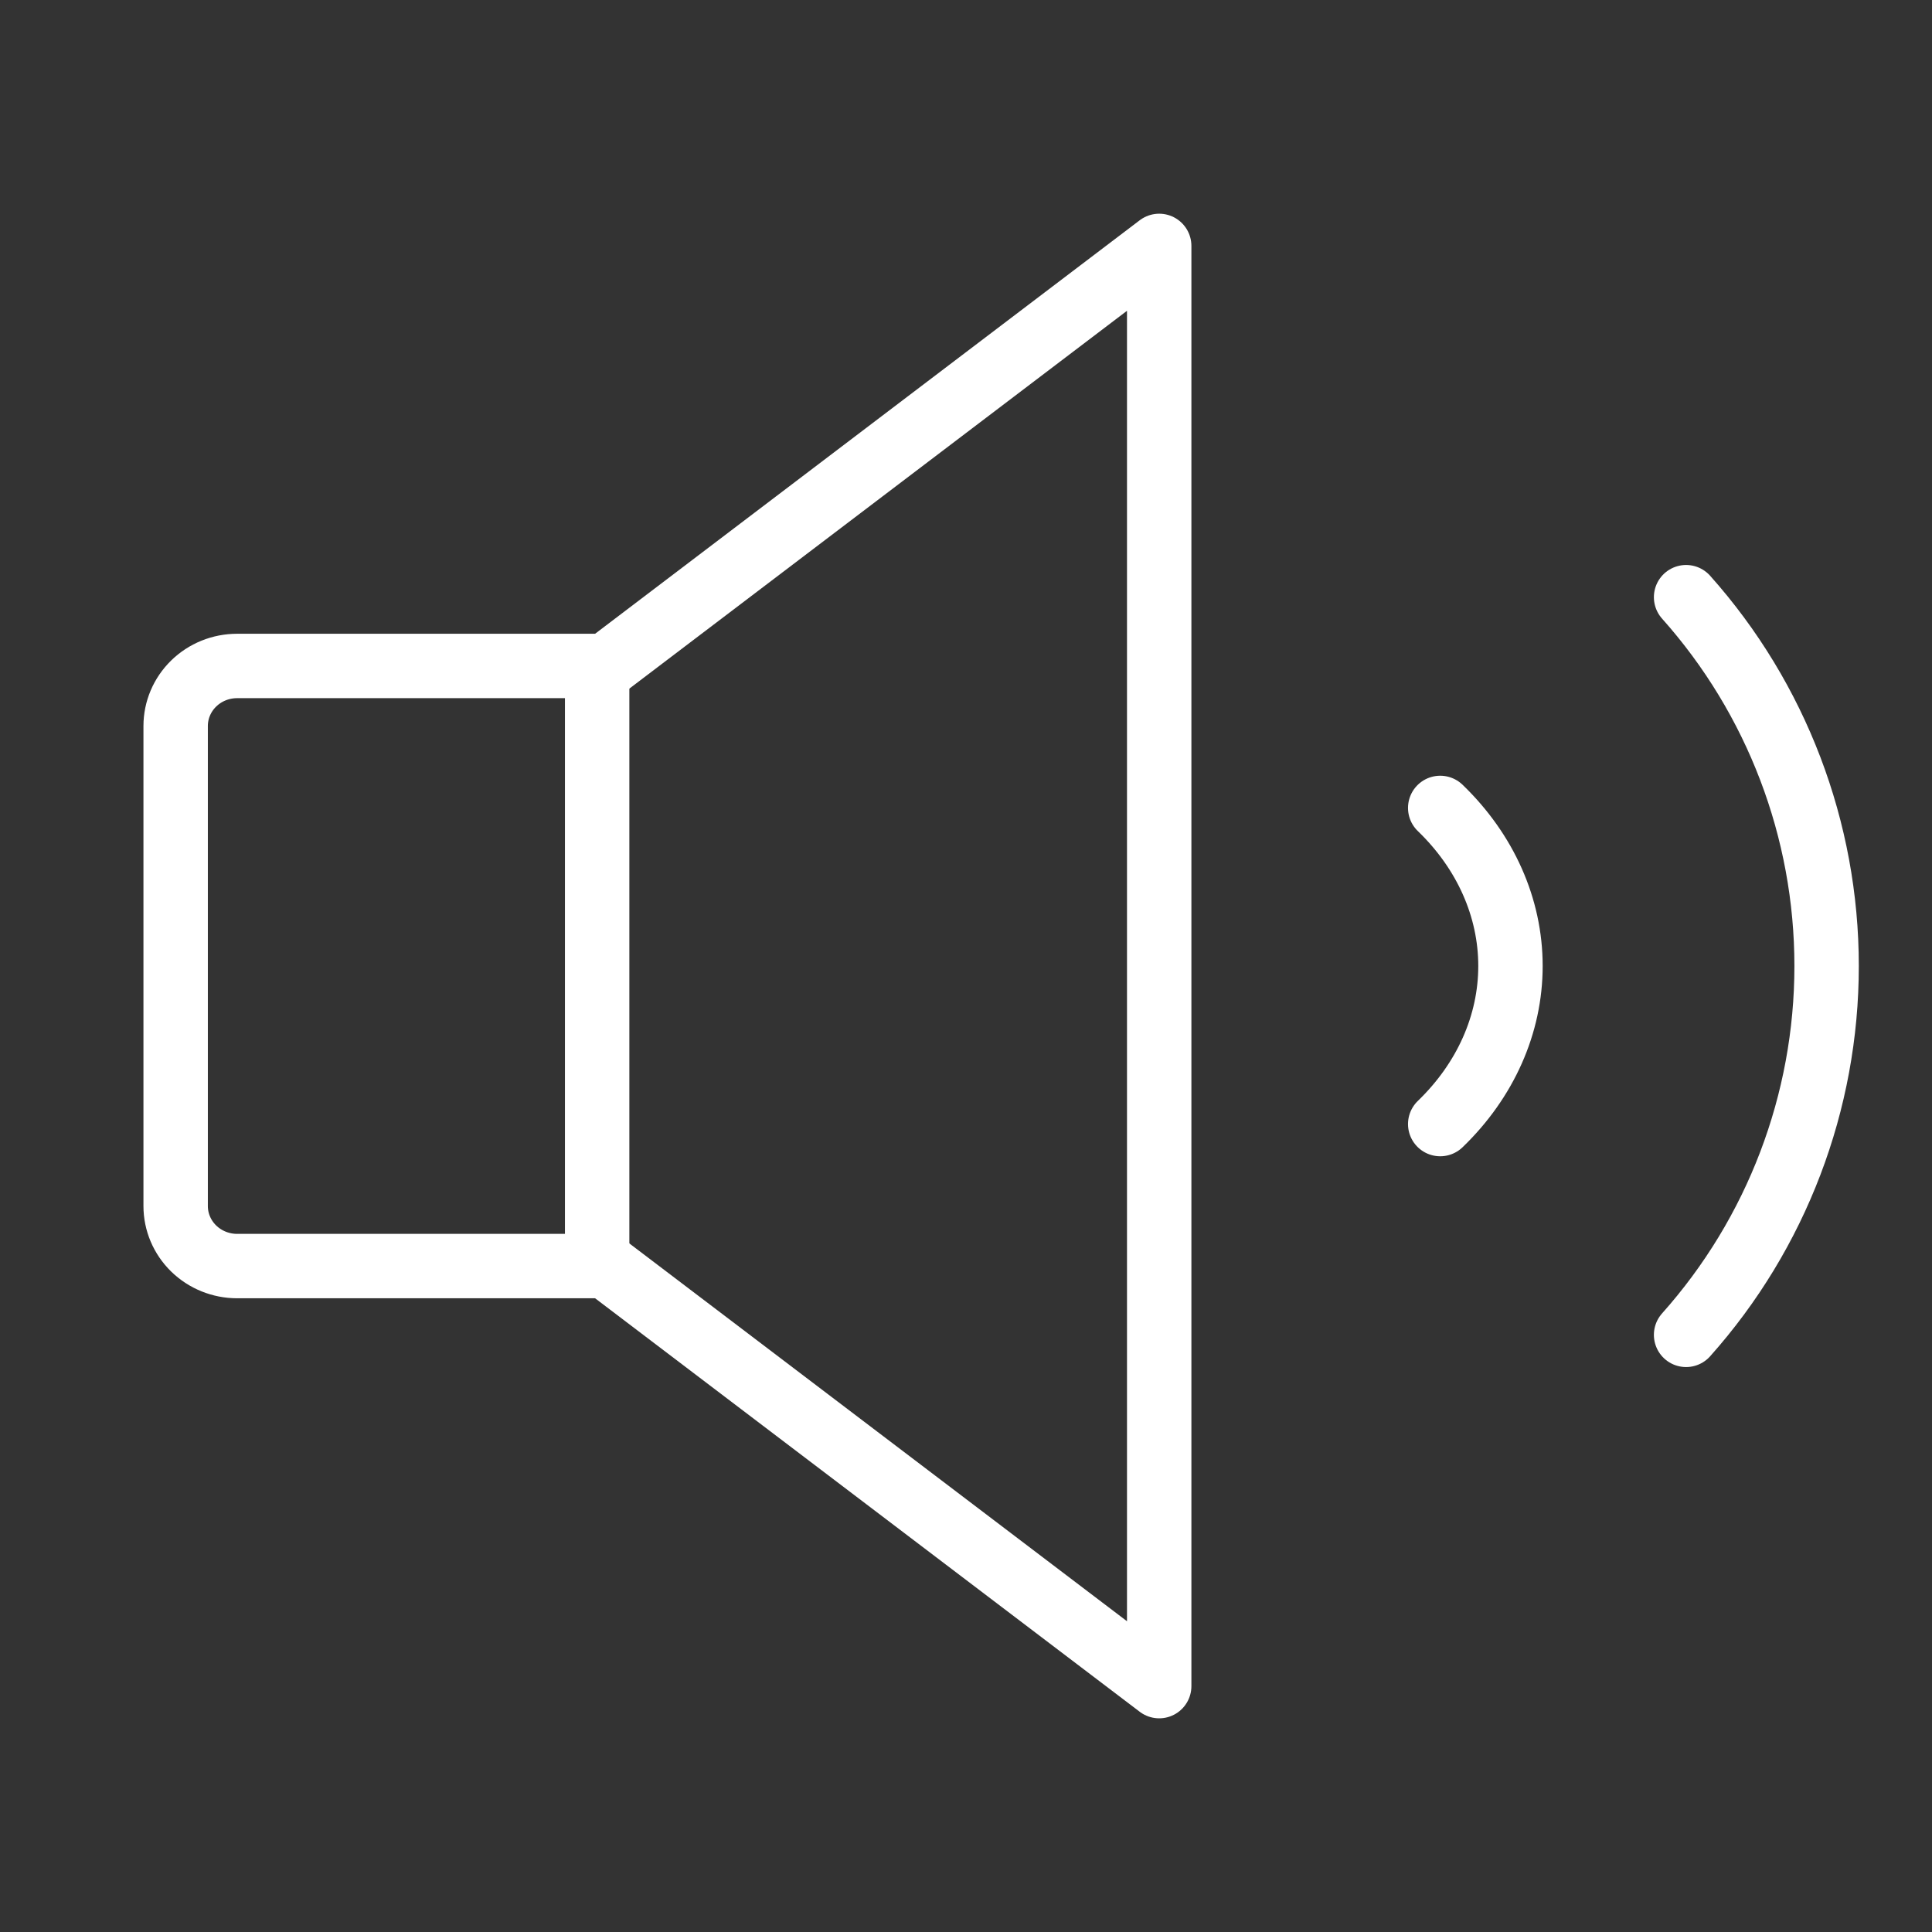
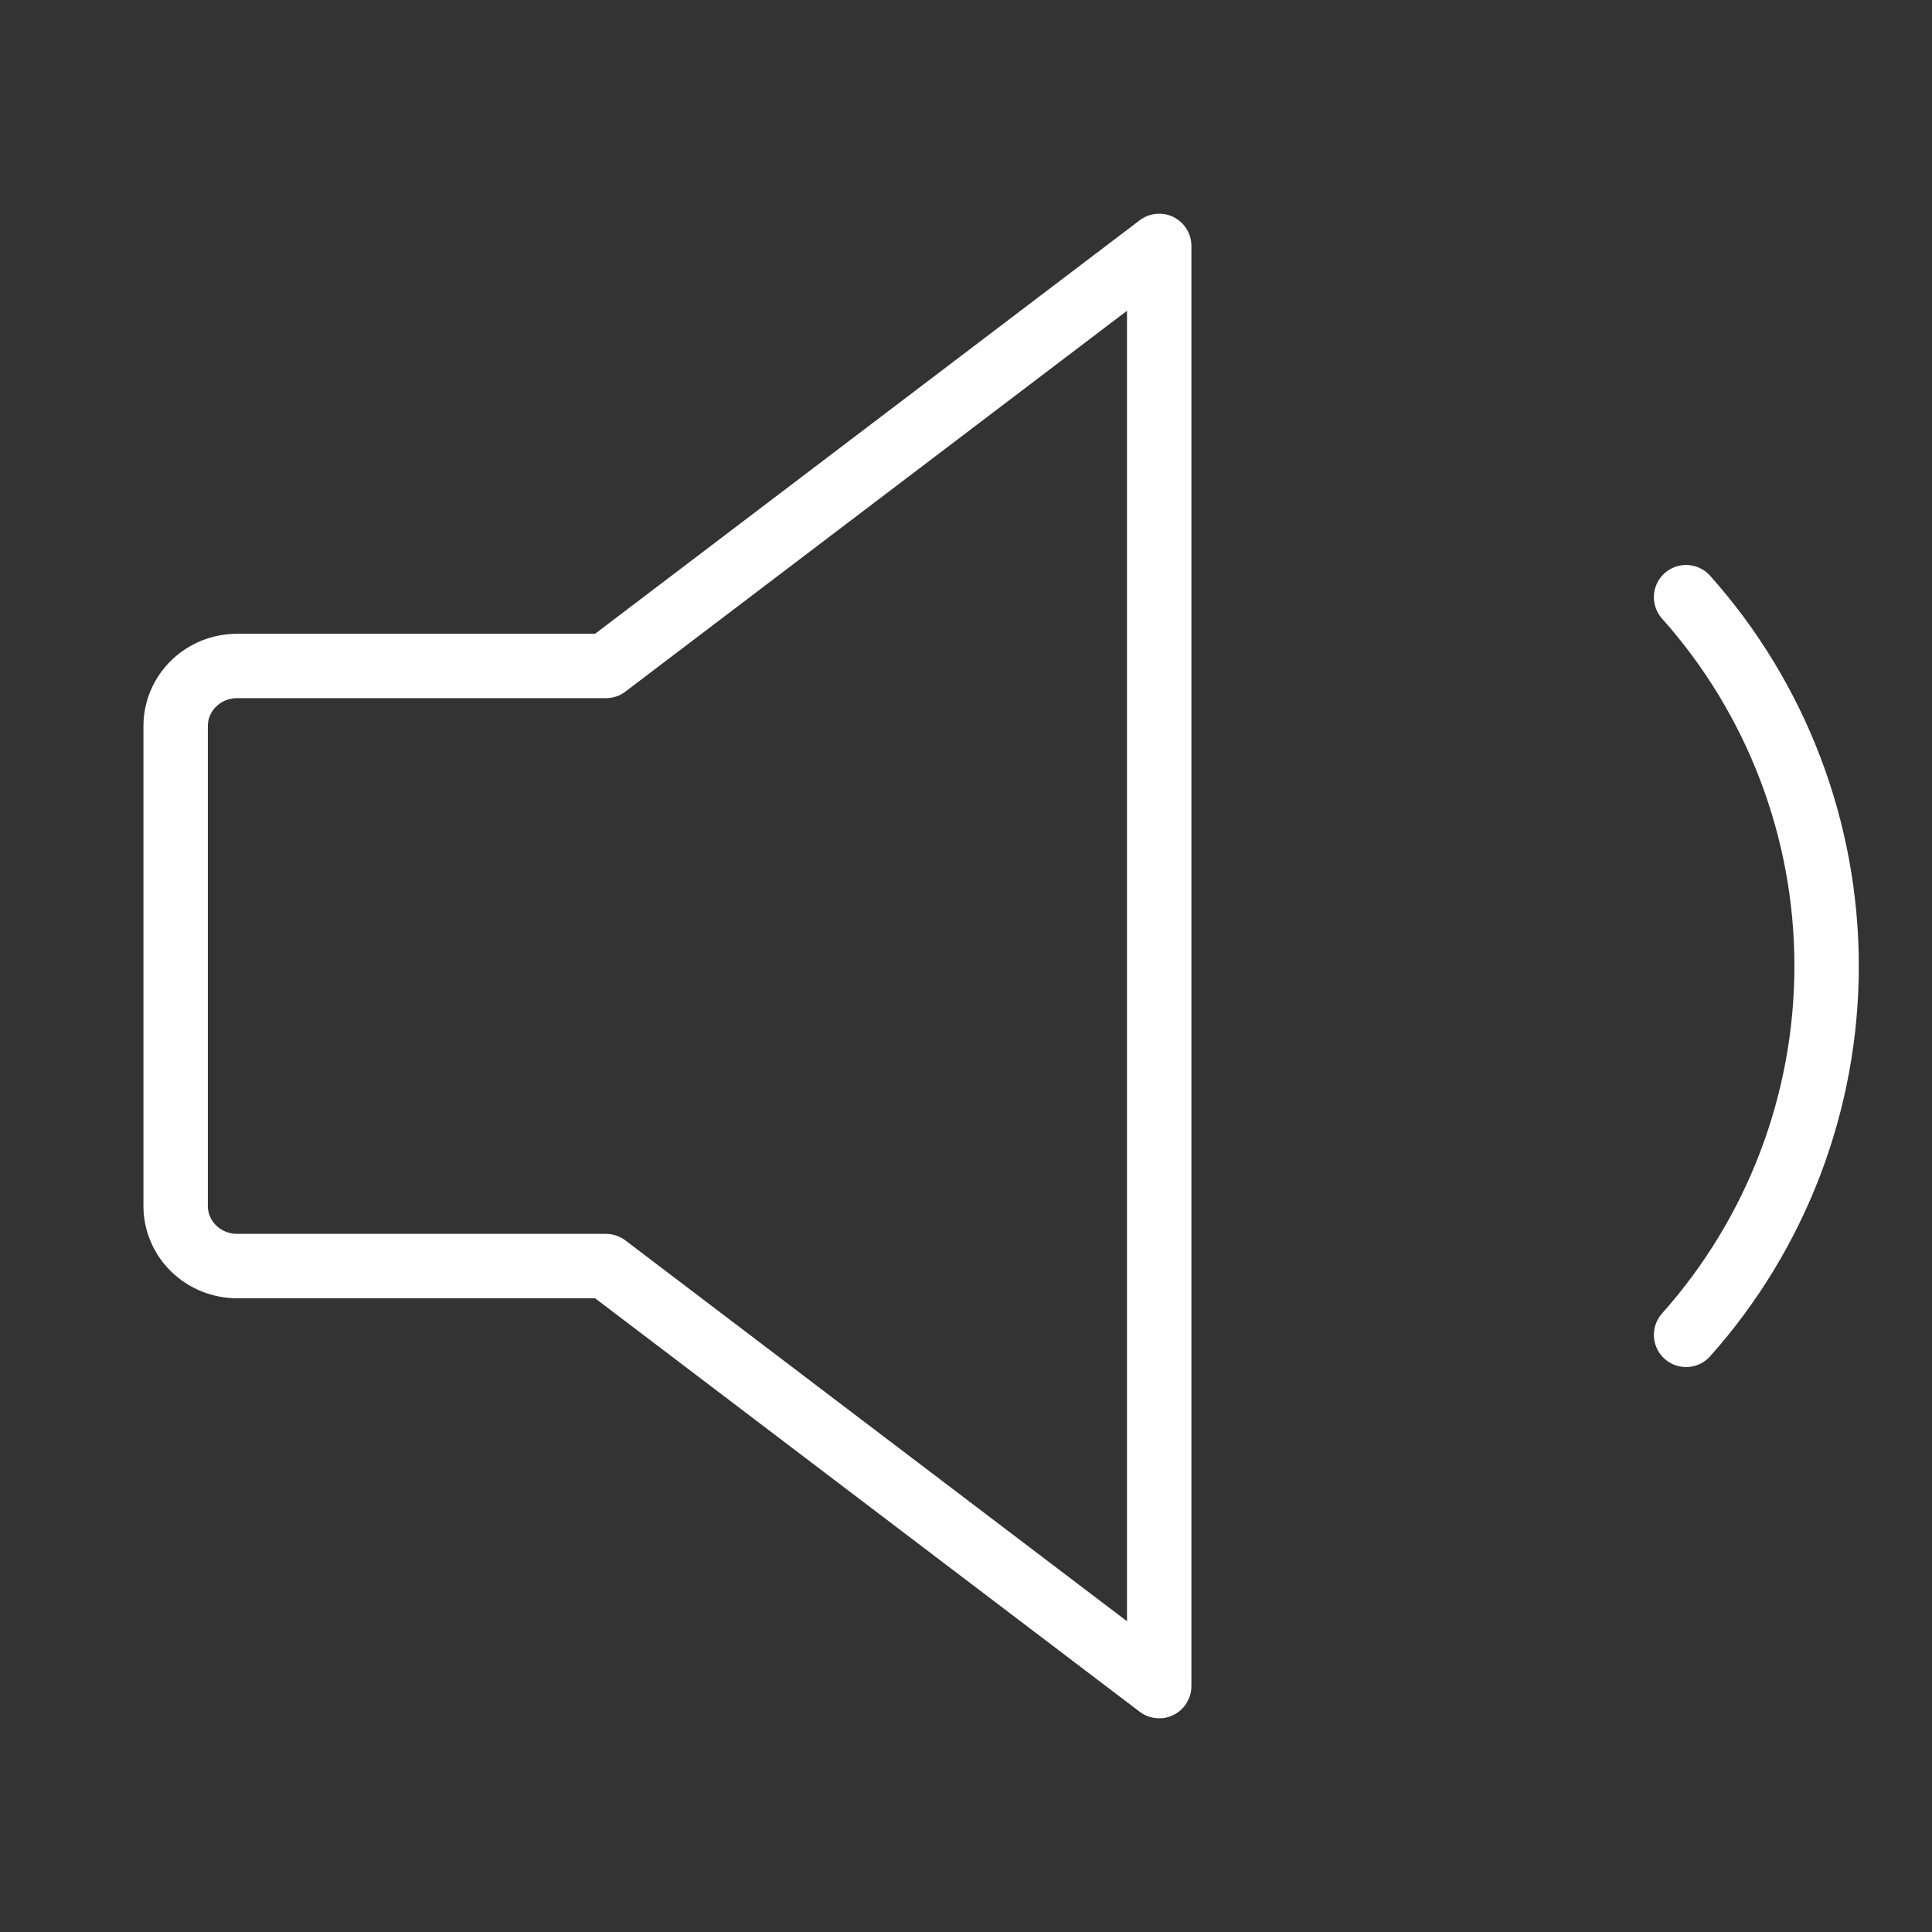
<svg xmlns="http://www.w3.org/2000/svg" width="60" height="60" viewBox="0 0 60 60" fill="none">
  <rect x="0" y="0" width="60" height="60" fill="#333333" stroke="none" />
  <path d="M18.818 39.319H7.364C6.857 39.319 6.372 39.122 6.014 38.773C5.656 38.423 5.455 37.949 5.455 37.455V22.546C5.455 22.052 5.656 21.578 6.014 21.228C6.372 20.878 6.857 20.682 7.364 20.682H18.818L36 7.637V52.364L18.818 39.319Z" stroke="white" stroke-width="2" stroke-linecap="round" stroke-linejoin="round" />
-   <path d="M18.545 20.727V39.273" stroke="white" stroke-width="2" stroke-linecap="round" stroke-linejoin="round" />
-   <path d="M44.727 25.091C46.134 26.447 46.909 28.192 46.909 30C46.909 31.807 46.134 33.553 44.727 34.909" stroke="white" stroke-width="2" stroke-linecap="round" stroke-linejoin="round" />
  <path d="M52.363 18.546C55.173 21.696 56.727 25.774 56.727 30C56.727 34.227 55.173 38.305 52.363 41.455" stroke="white" stroke-width="2" stroke-linecap="round" stroke-linejoin="round" />
</svg>